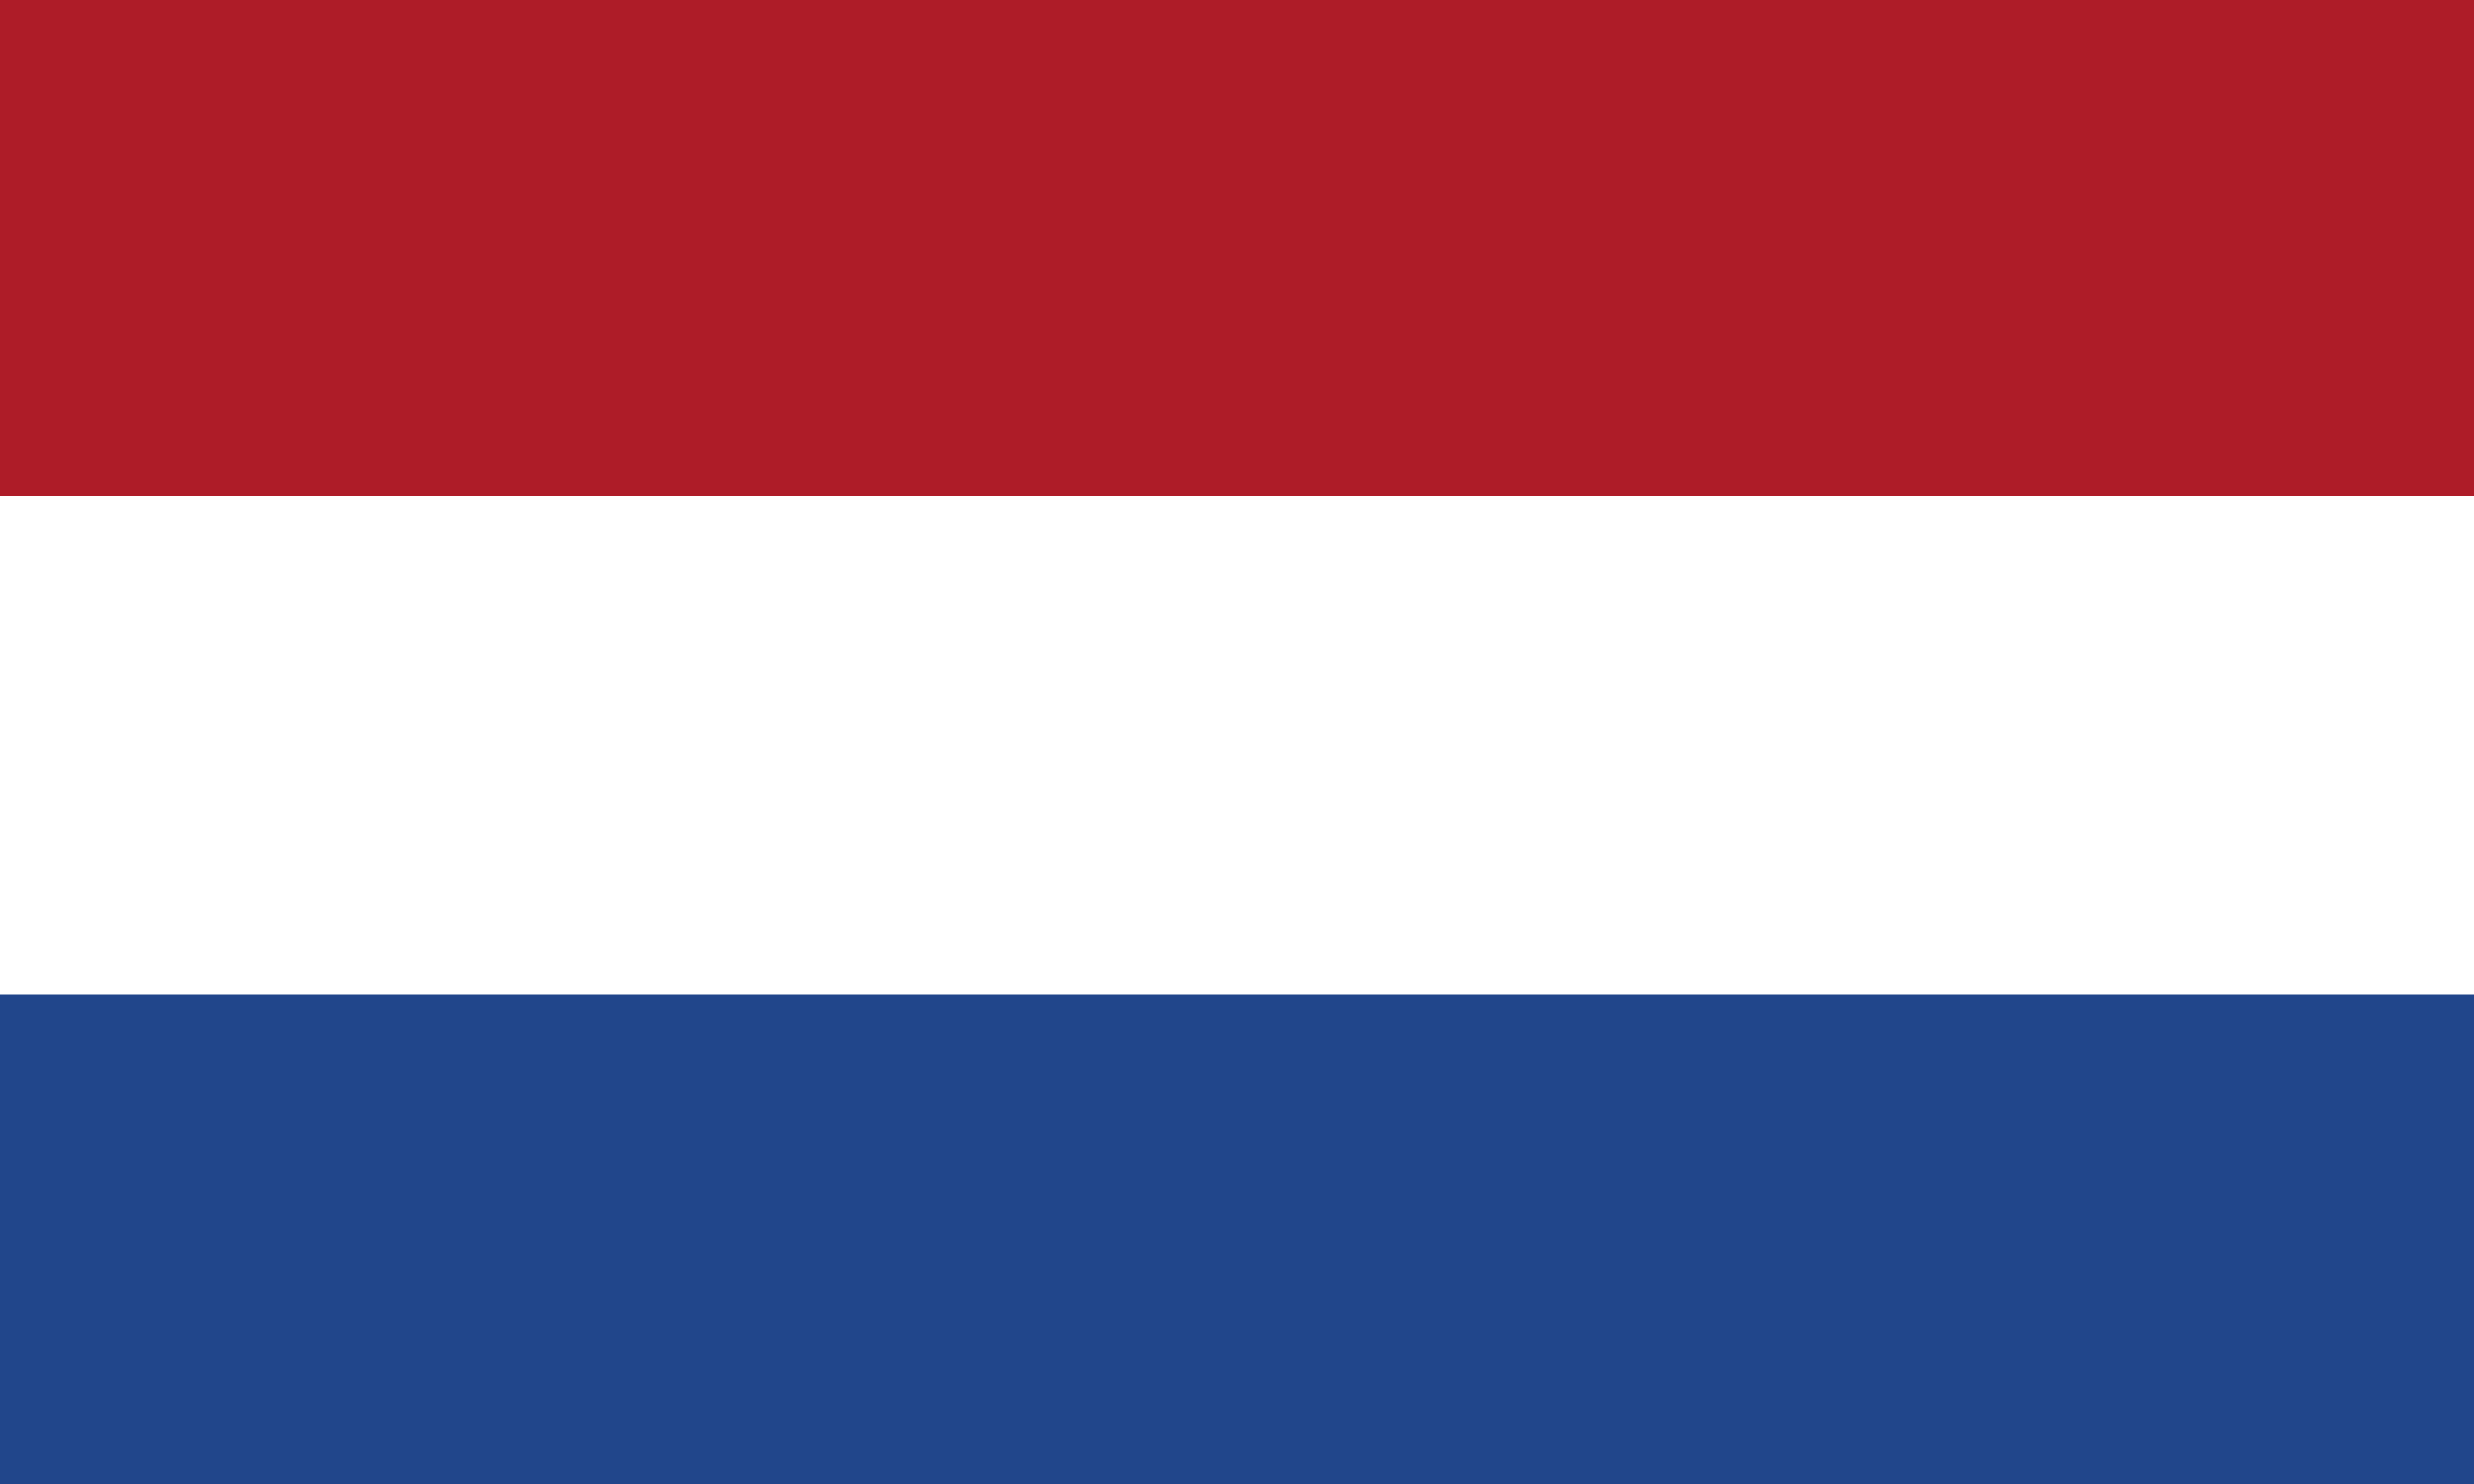
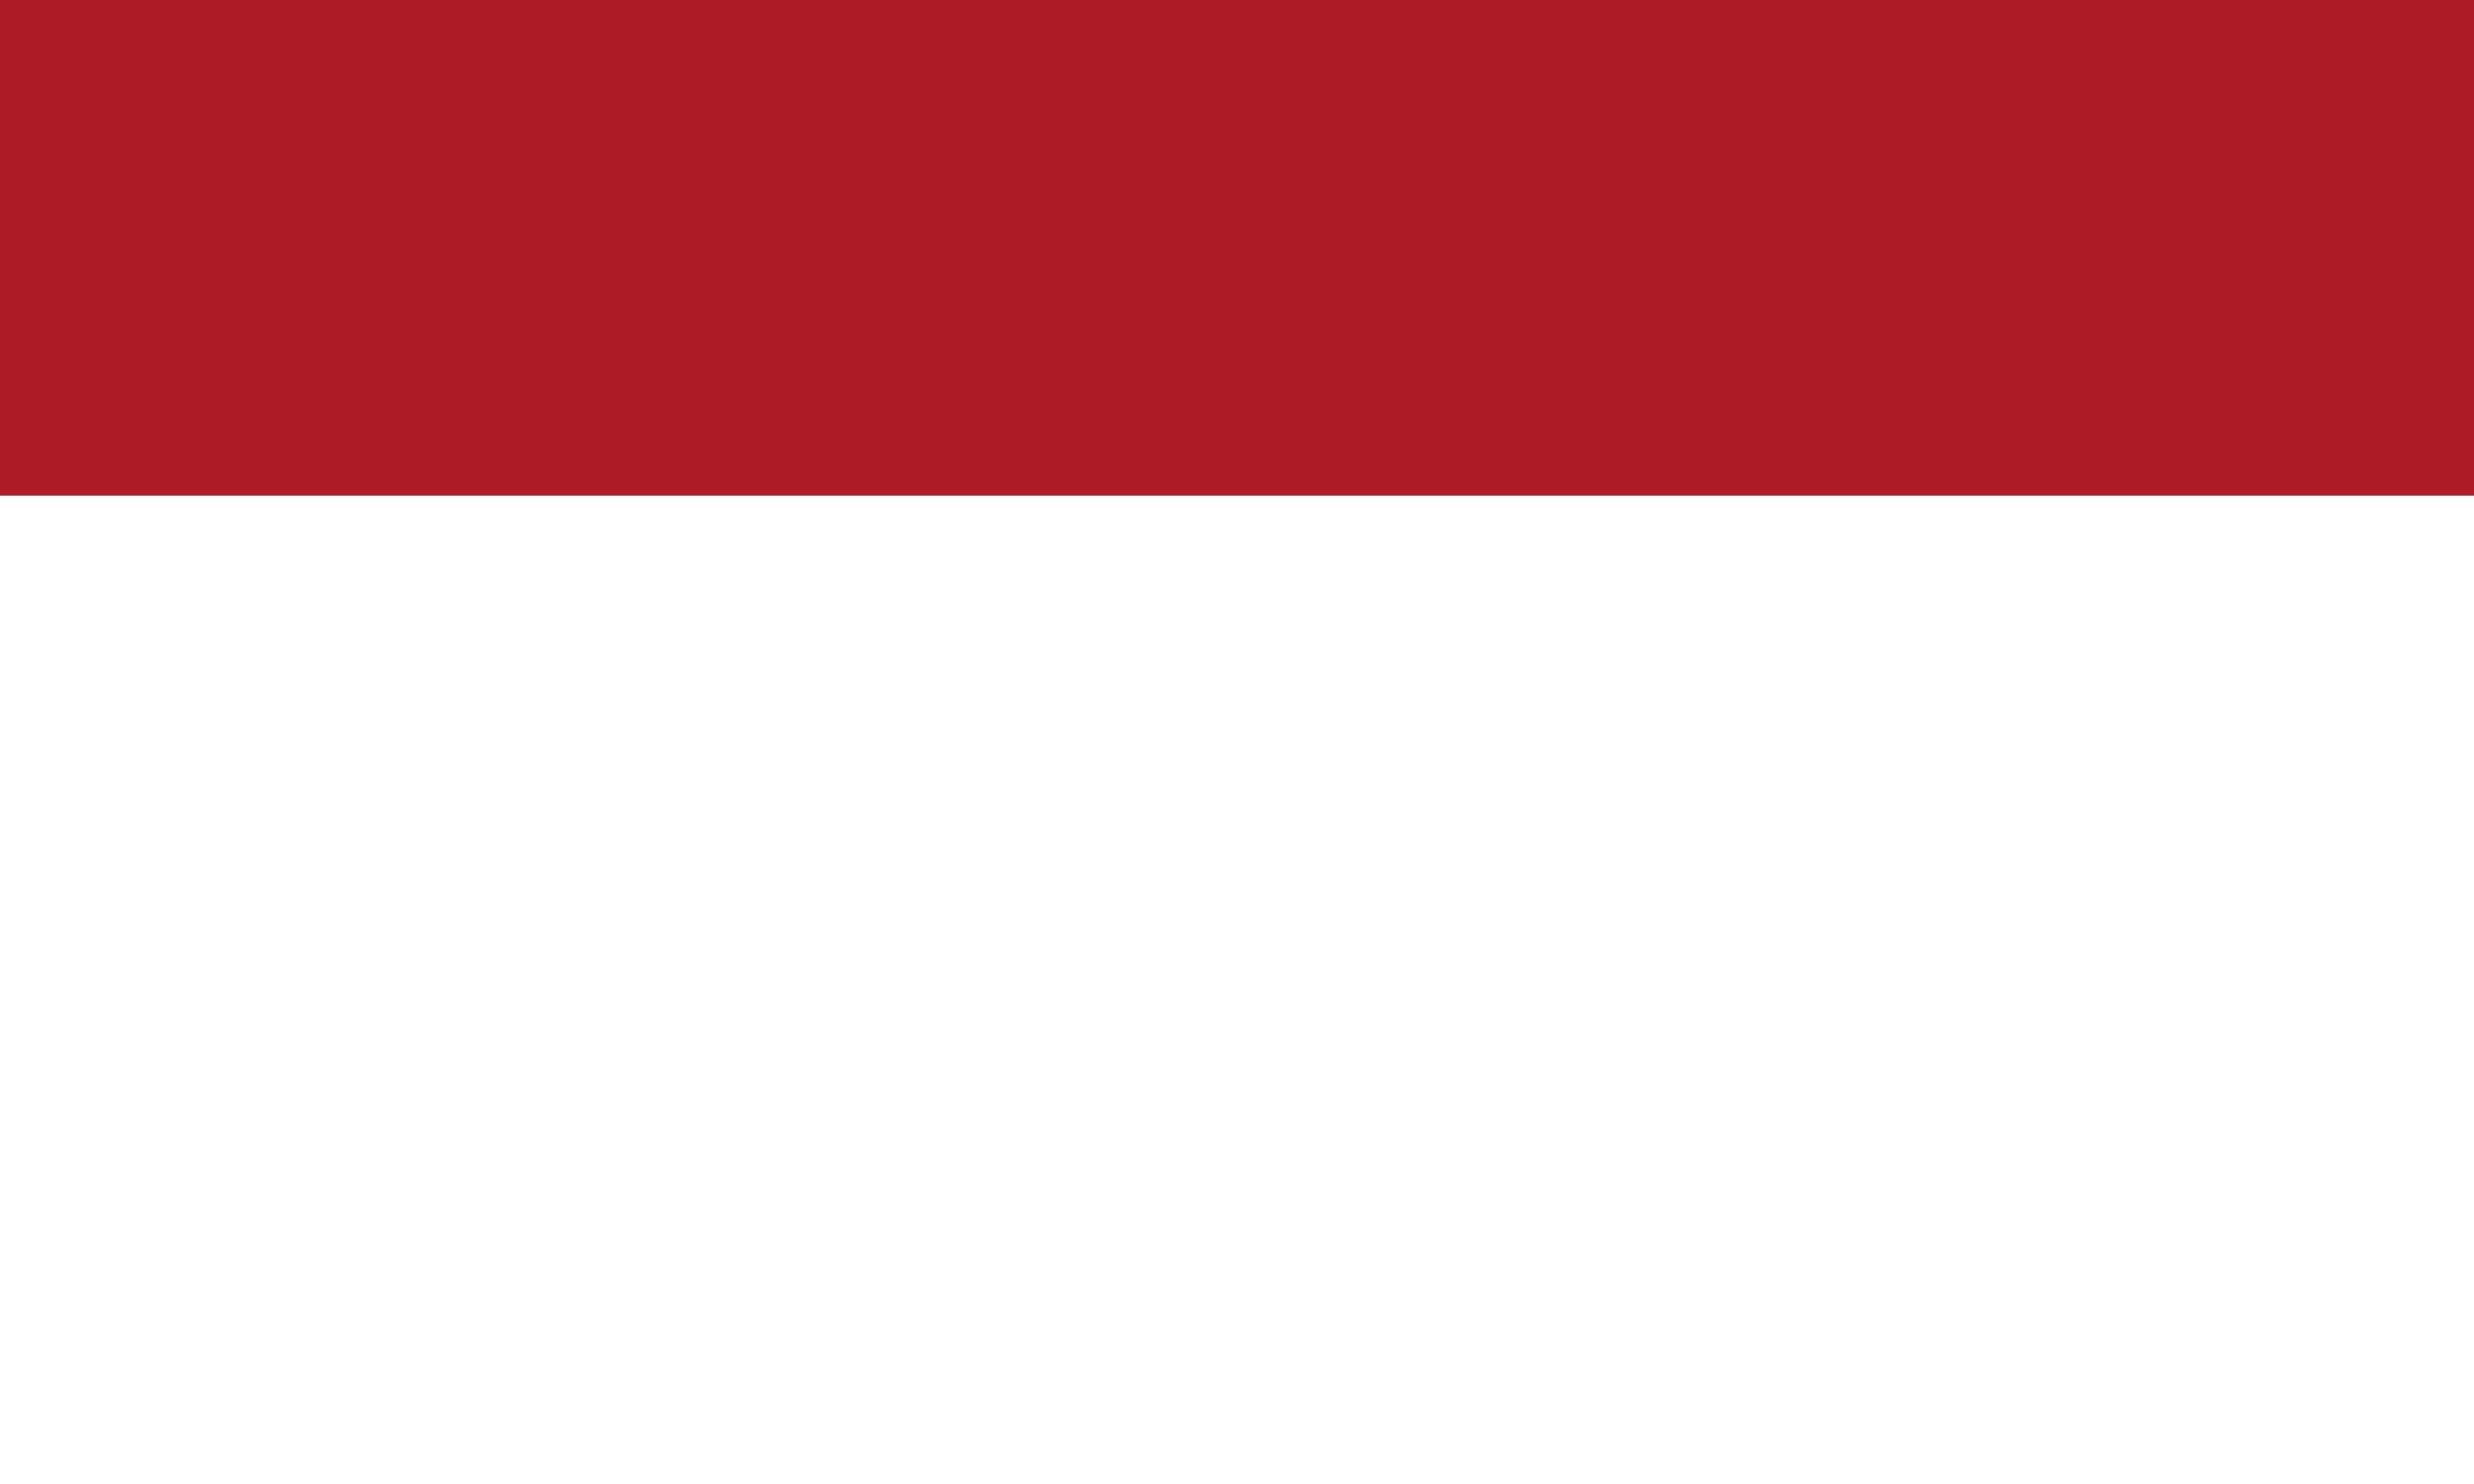
<svg xmlns="http://www.w3.org/2000/svg" id="Layer_1" version="1.1" viewBox="0 0 1000 600">
  <defs>
    <style>
      .st0 {
        fill: #ae1c28;
      }

      .st1 {
        fill: #21468b;
      }

      .st2 {
        fill: #fff;
      }
    </style>
  </defs>
-   <rect class="st1" x="-4.4" y="-1.4" width="1011.5" height="605.4" />
-   <rect class="st2" x="-4.4" y="-1.4" width="1011.5" height="403.6" />
  <rect class="st0" x="-4.4" y="-1.4" width="1011.5" height="201.8" />
</svg>